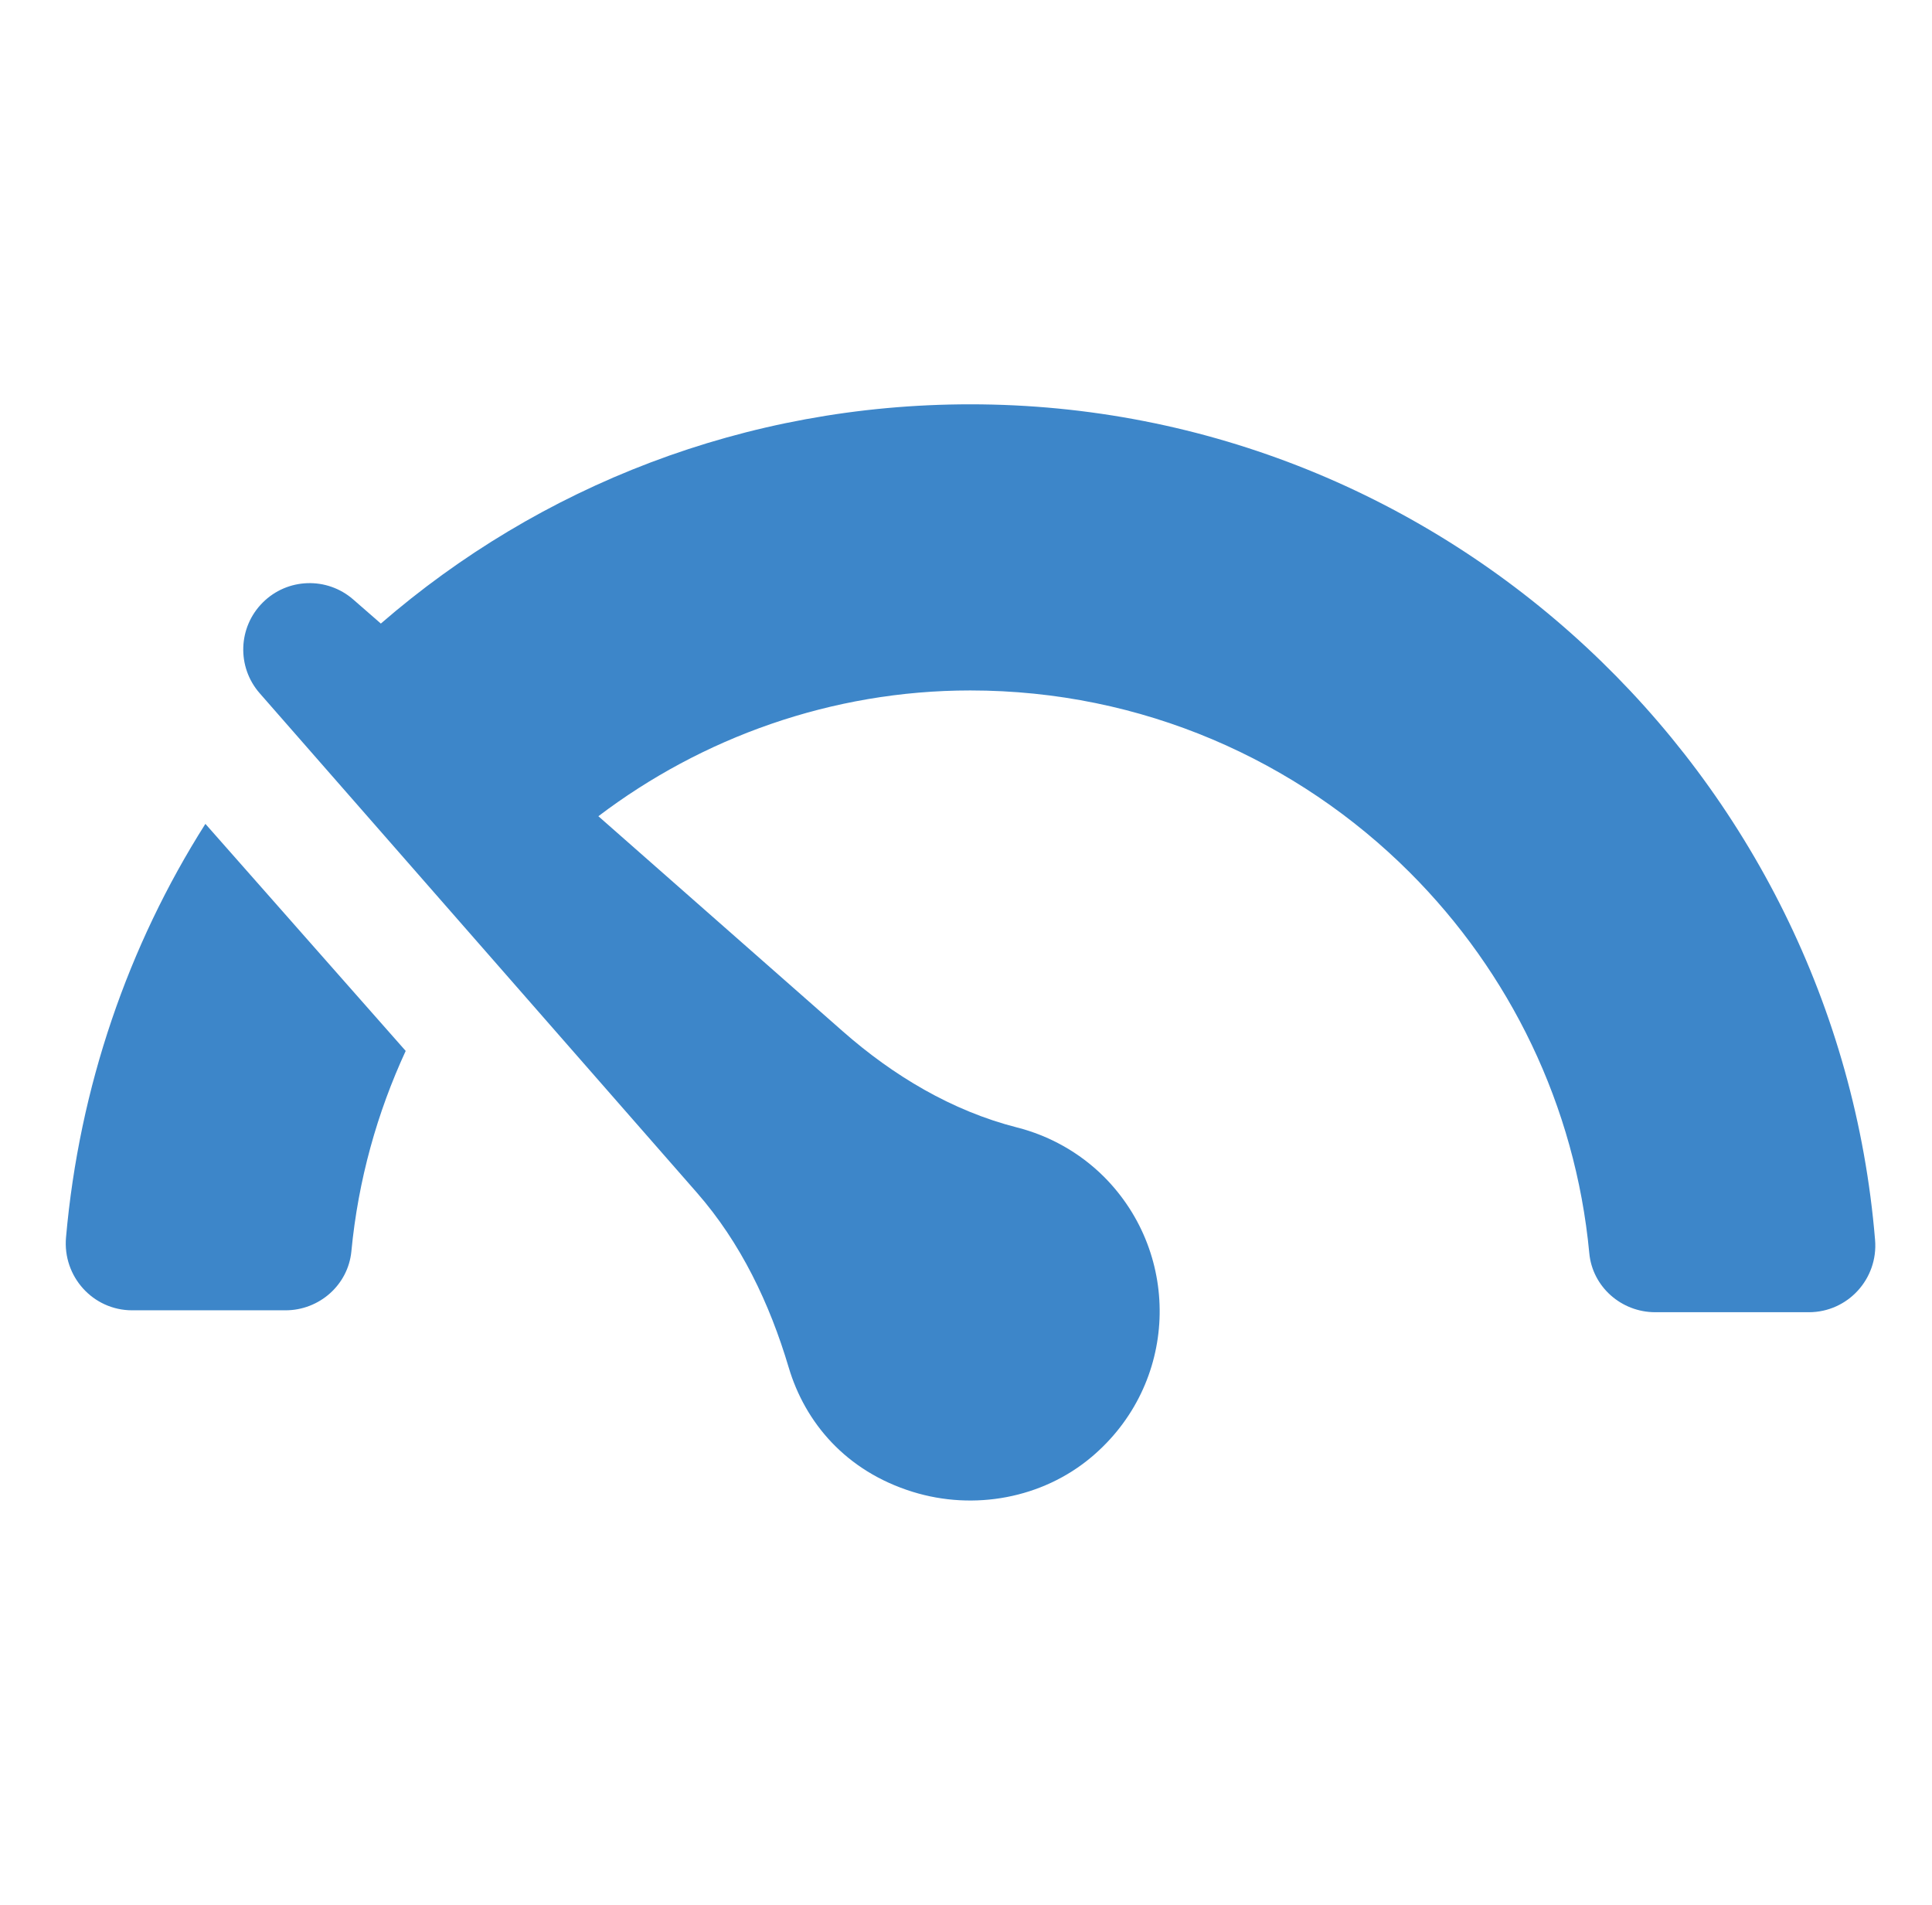
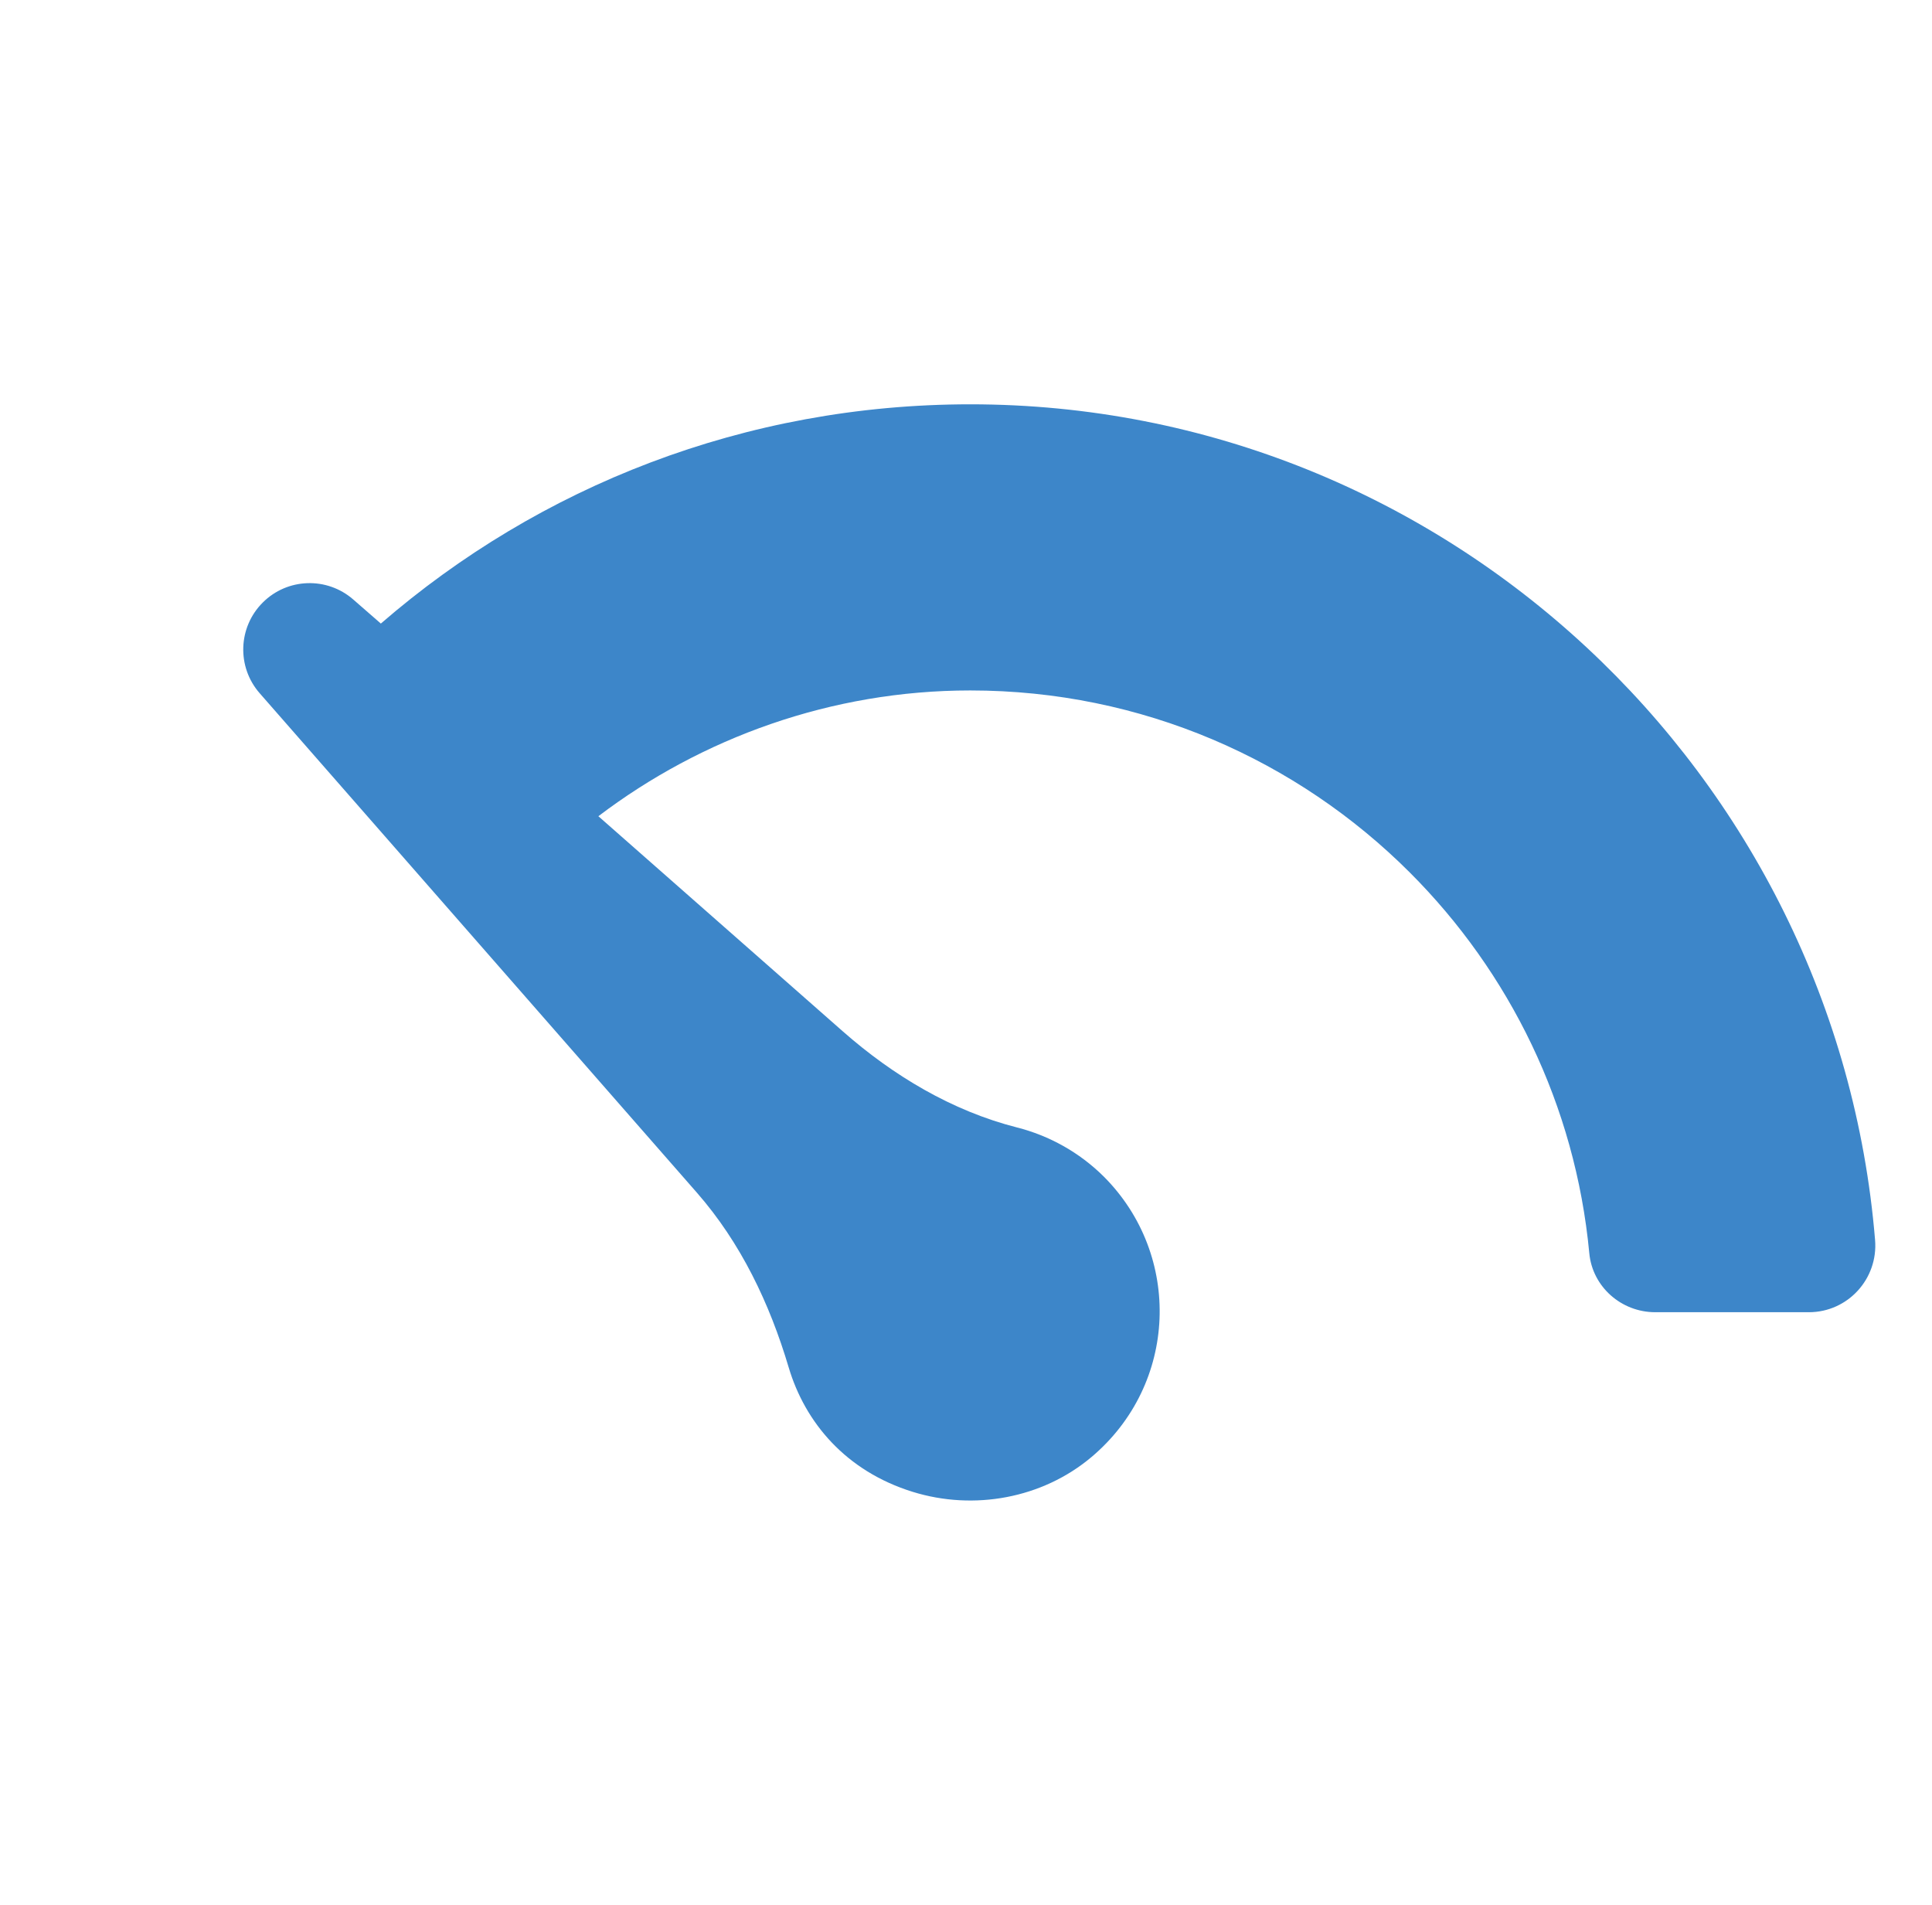
<svg xmlns="http://www.w3.org/2000/svg" width="71" height="70" viewBox="0 0 71 70" fill="none">
-   <path d="M7.548 30.276C4.709 34.75 2.913 39.949 2.426 45.474C2.3 46.909 3.416 48.152 4.857 48.152H10.492C11.733 48.152 12.794 47.22 12.913 45.984C13.164 43.358 13.865 40.88 14.909 38.62L7.548 30.276Z" fill="#3D86C9" />
  <path d="M66.475 48.222H60.828C59.587 48.222 58.523 47.292 58.406 46.056C57.894 40.613 55.472 35.725 51.814 32.067C47.677 27.93 41.966 25.373 35.658 25.373C30.545 25.373 25.776 27.122 21.99 29.995L30.97 37.898C32.823 39.529 34.985 40.824 37.376 41.433C38.553 41.732 39.667 42.345 40.568 43.242C43.446 46.127 43.293 50.867 40.108 53.547C38.305 55.064 35.792 55.521 33.541 54.823C31.082 54.061 29.585 52.272 28.984 50.251C28.285 47.899 27.223 45.67 25.606 43.824L9.543 25.475C8.697 24.509 8.746 23.052 9.654 22.144C10.56 21.237 12.014 21.187 12.981 22.03L13.996 22.915C19.819 17.871 27.384 14.858 35.658 14.858C53.126 14.858 67.492 28.431 68.908 45.568C69.026 46.995 67.906 48.222 66.475 48.222Z" fill="#3D86C9" />
</svg>